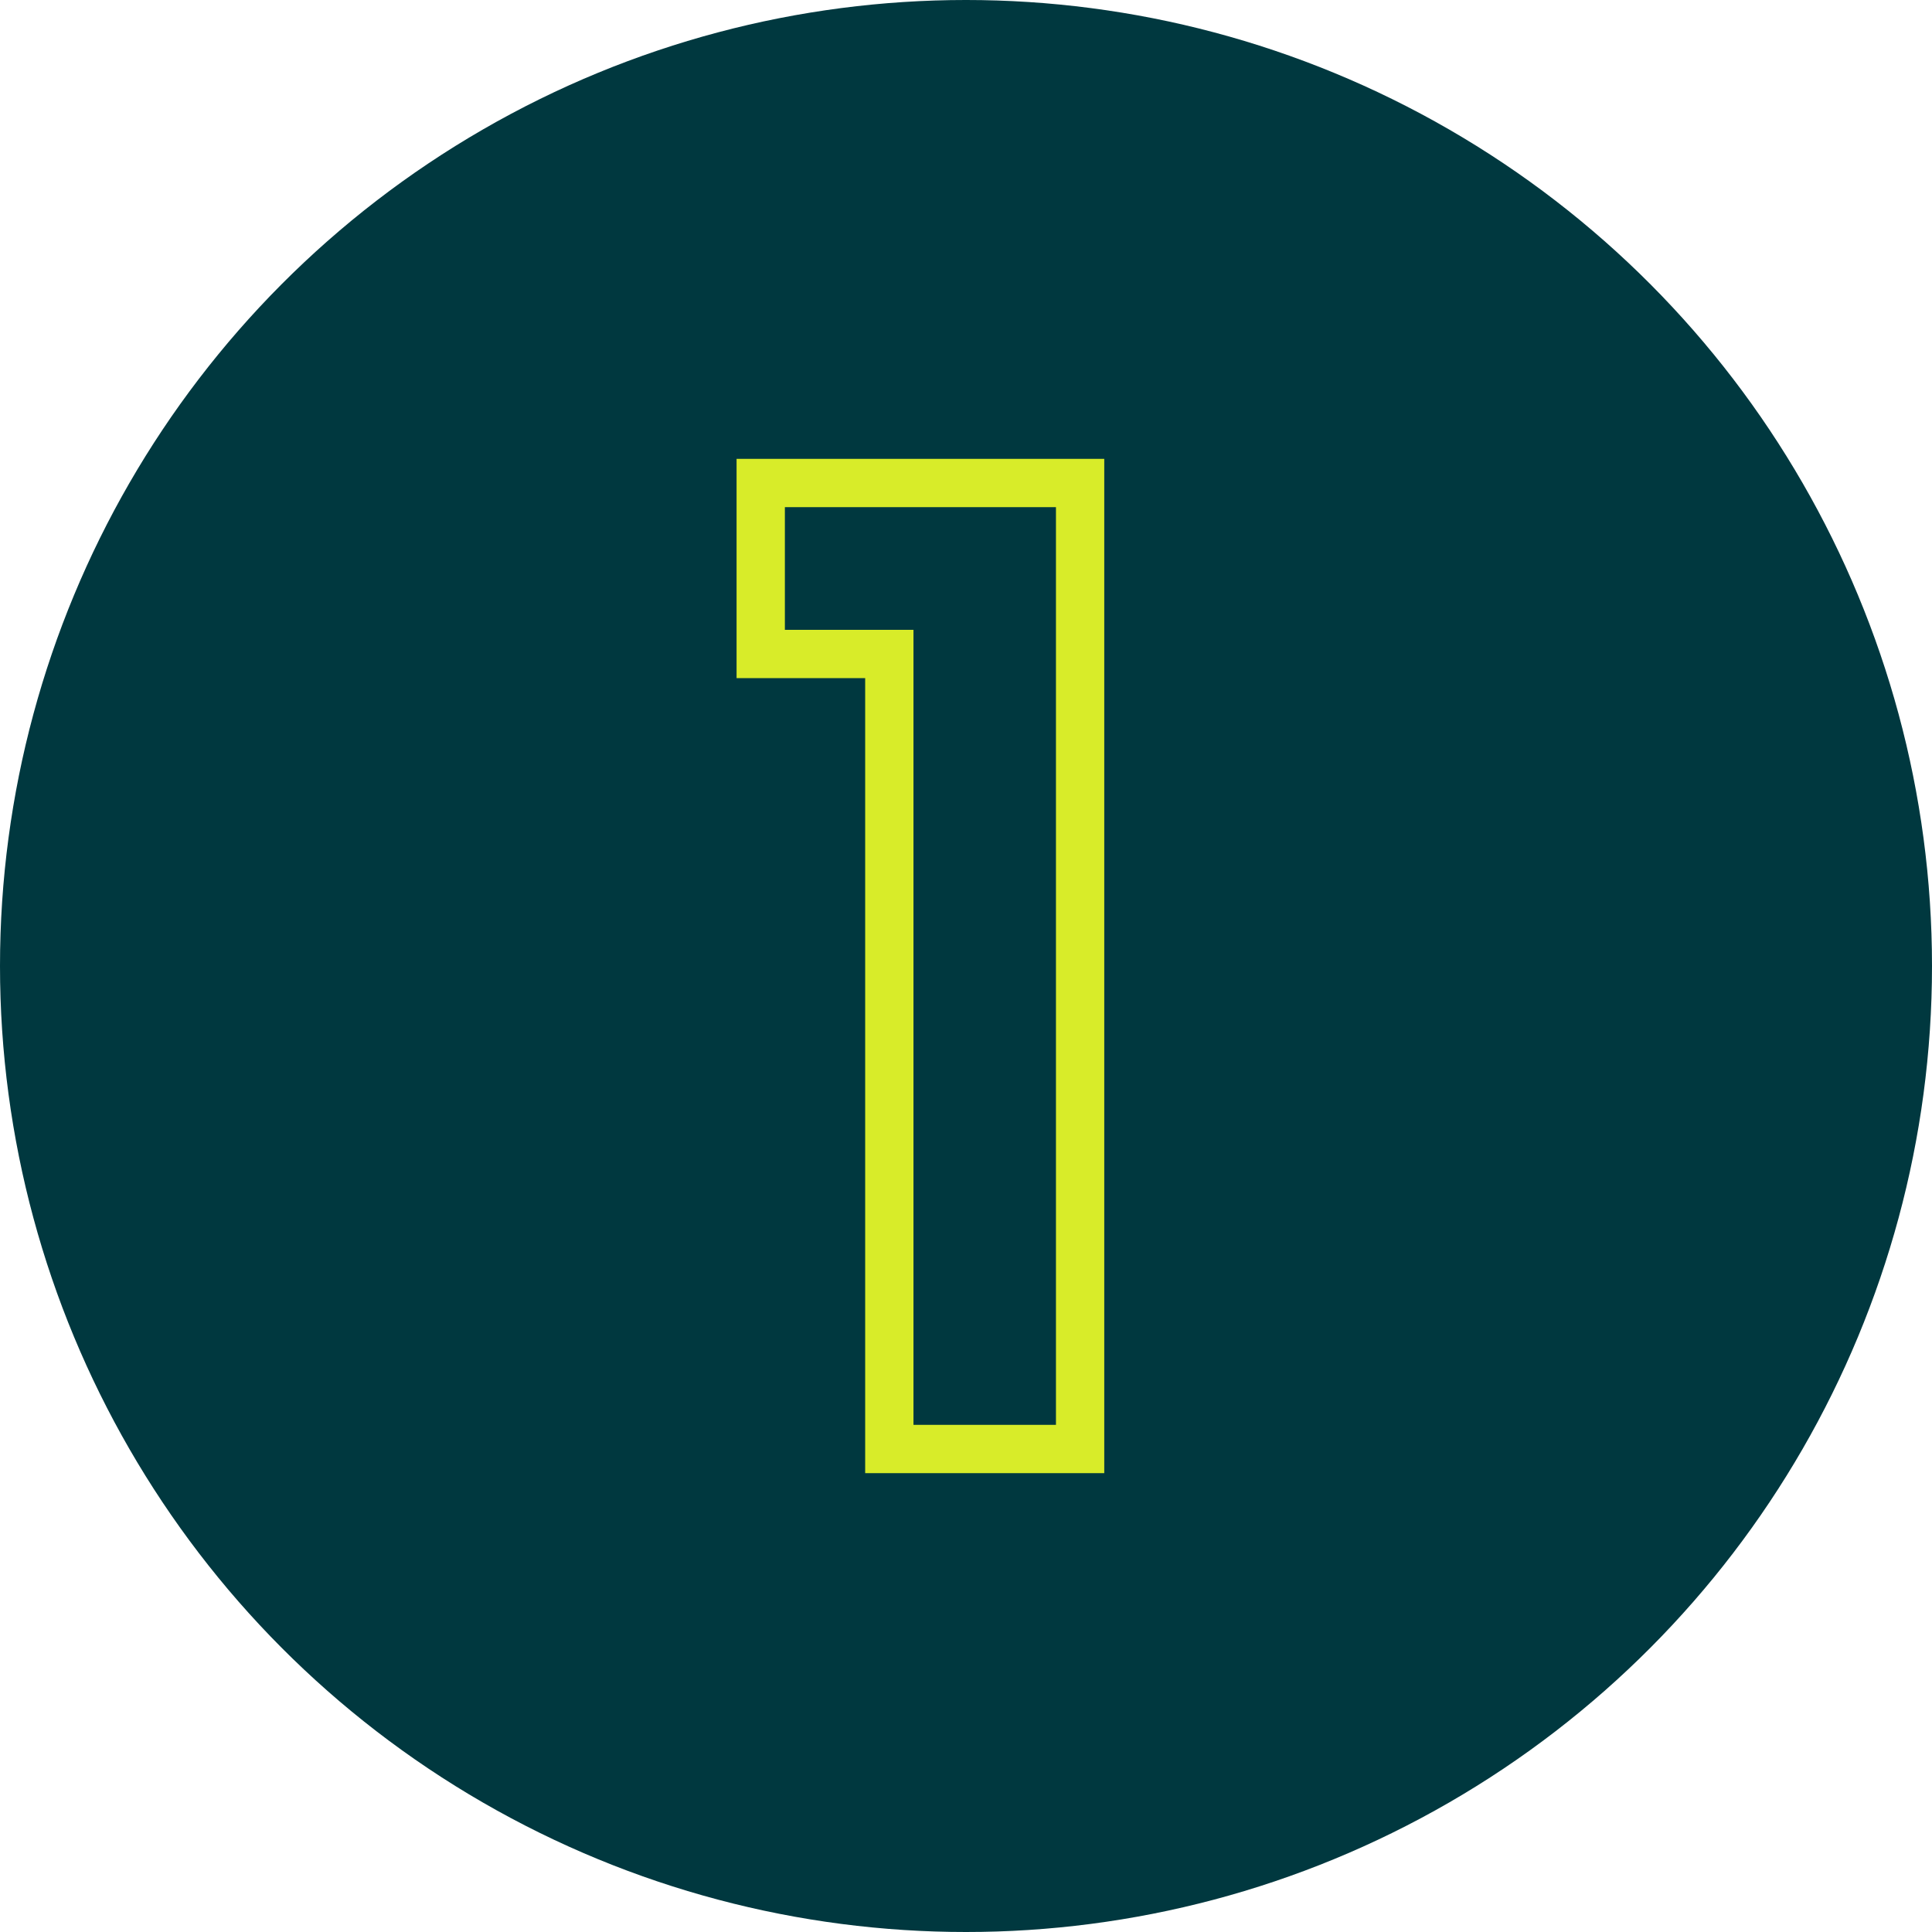
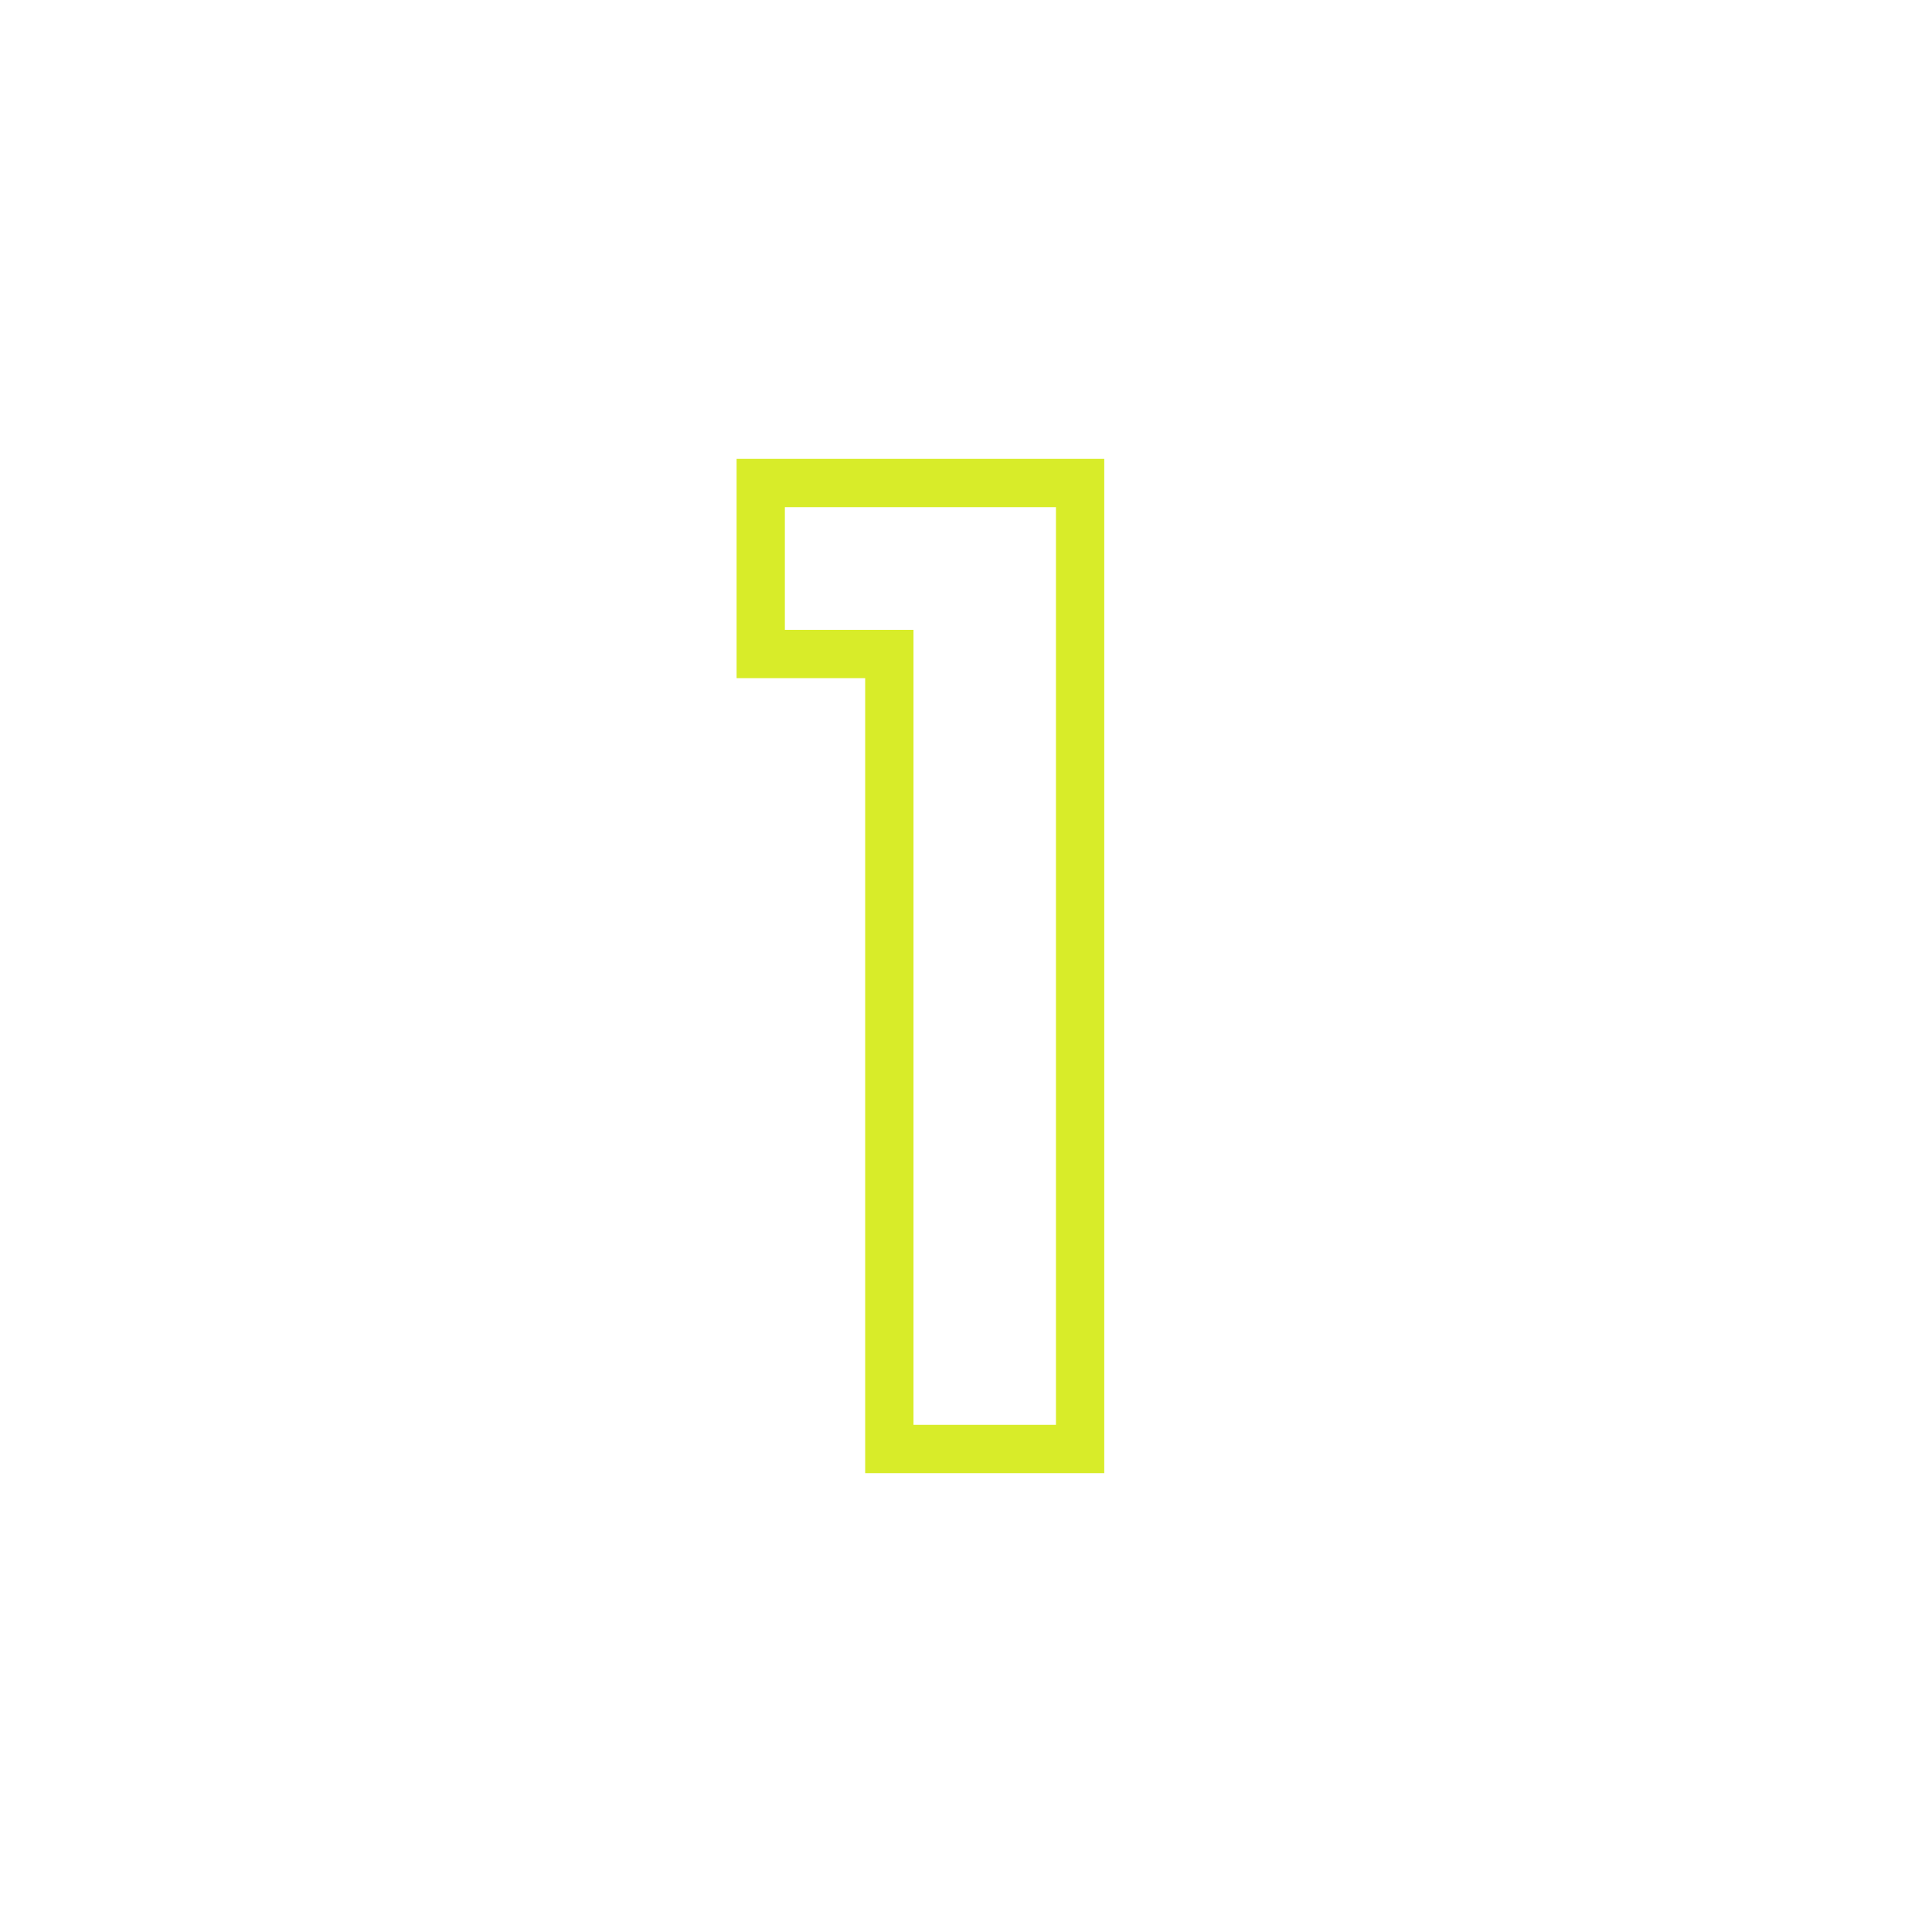
<svg xmlns="http://www.w3.org/2000/svg" id="Layer_1" viewBox="0 0 160 160">
-   <circle cx="80" cy="80" r="80" style="fill:#00383f;" />
  <path d="M63,54.16v-14.16h26.45v80h-15.8V54.16h-10.64Z" style="fill:none; stroke:#d8ec29; stroke-width:4px;" />
</svg>